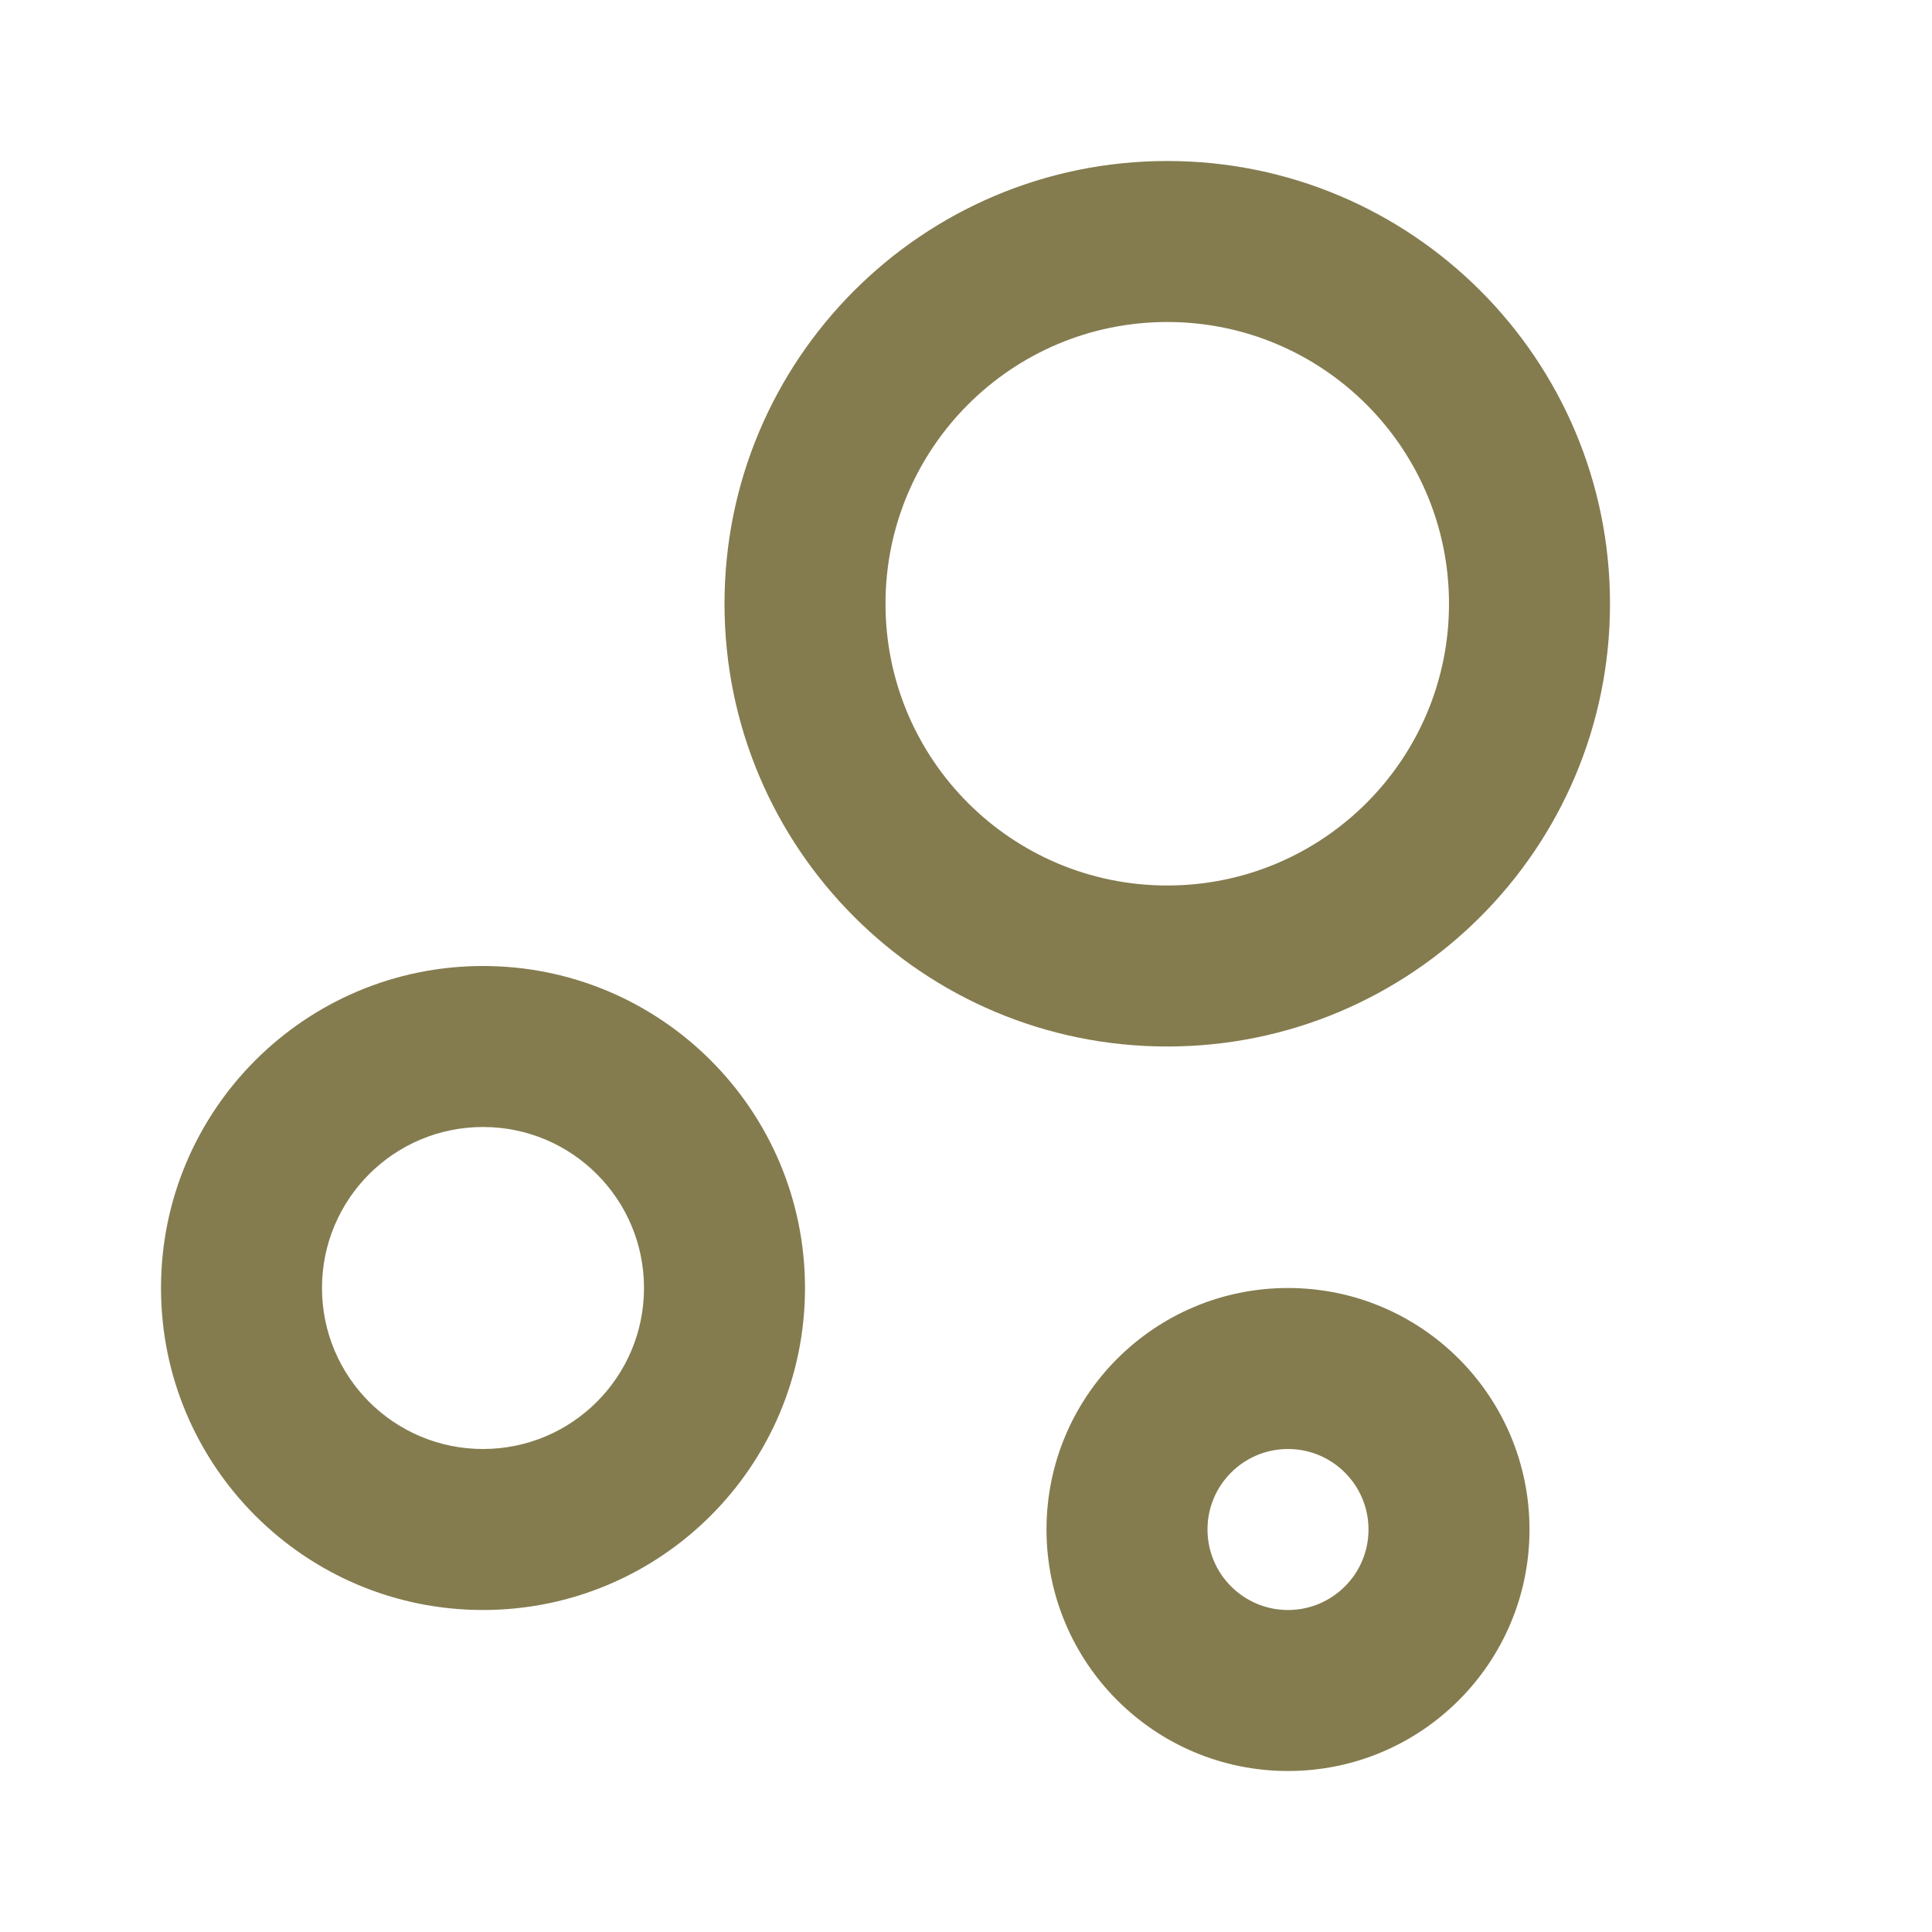
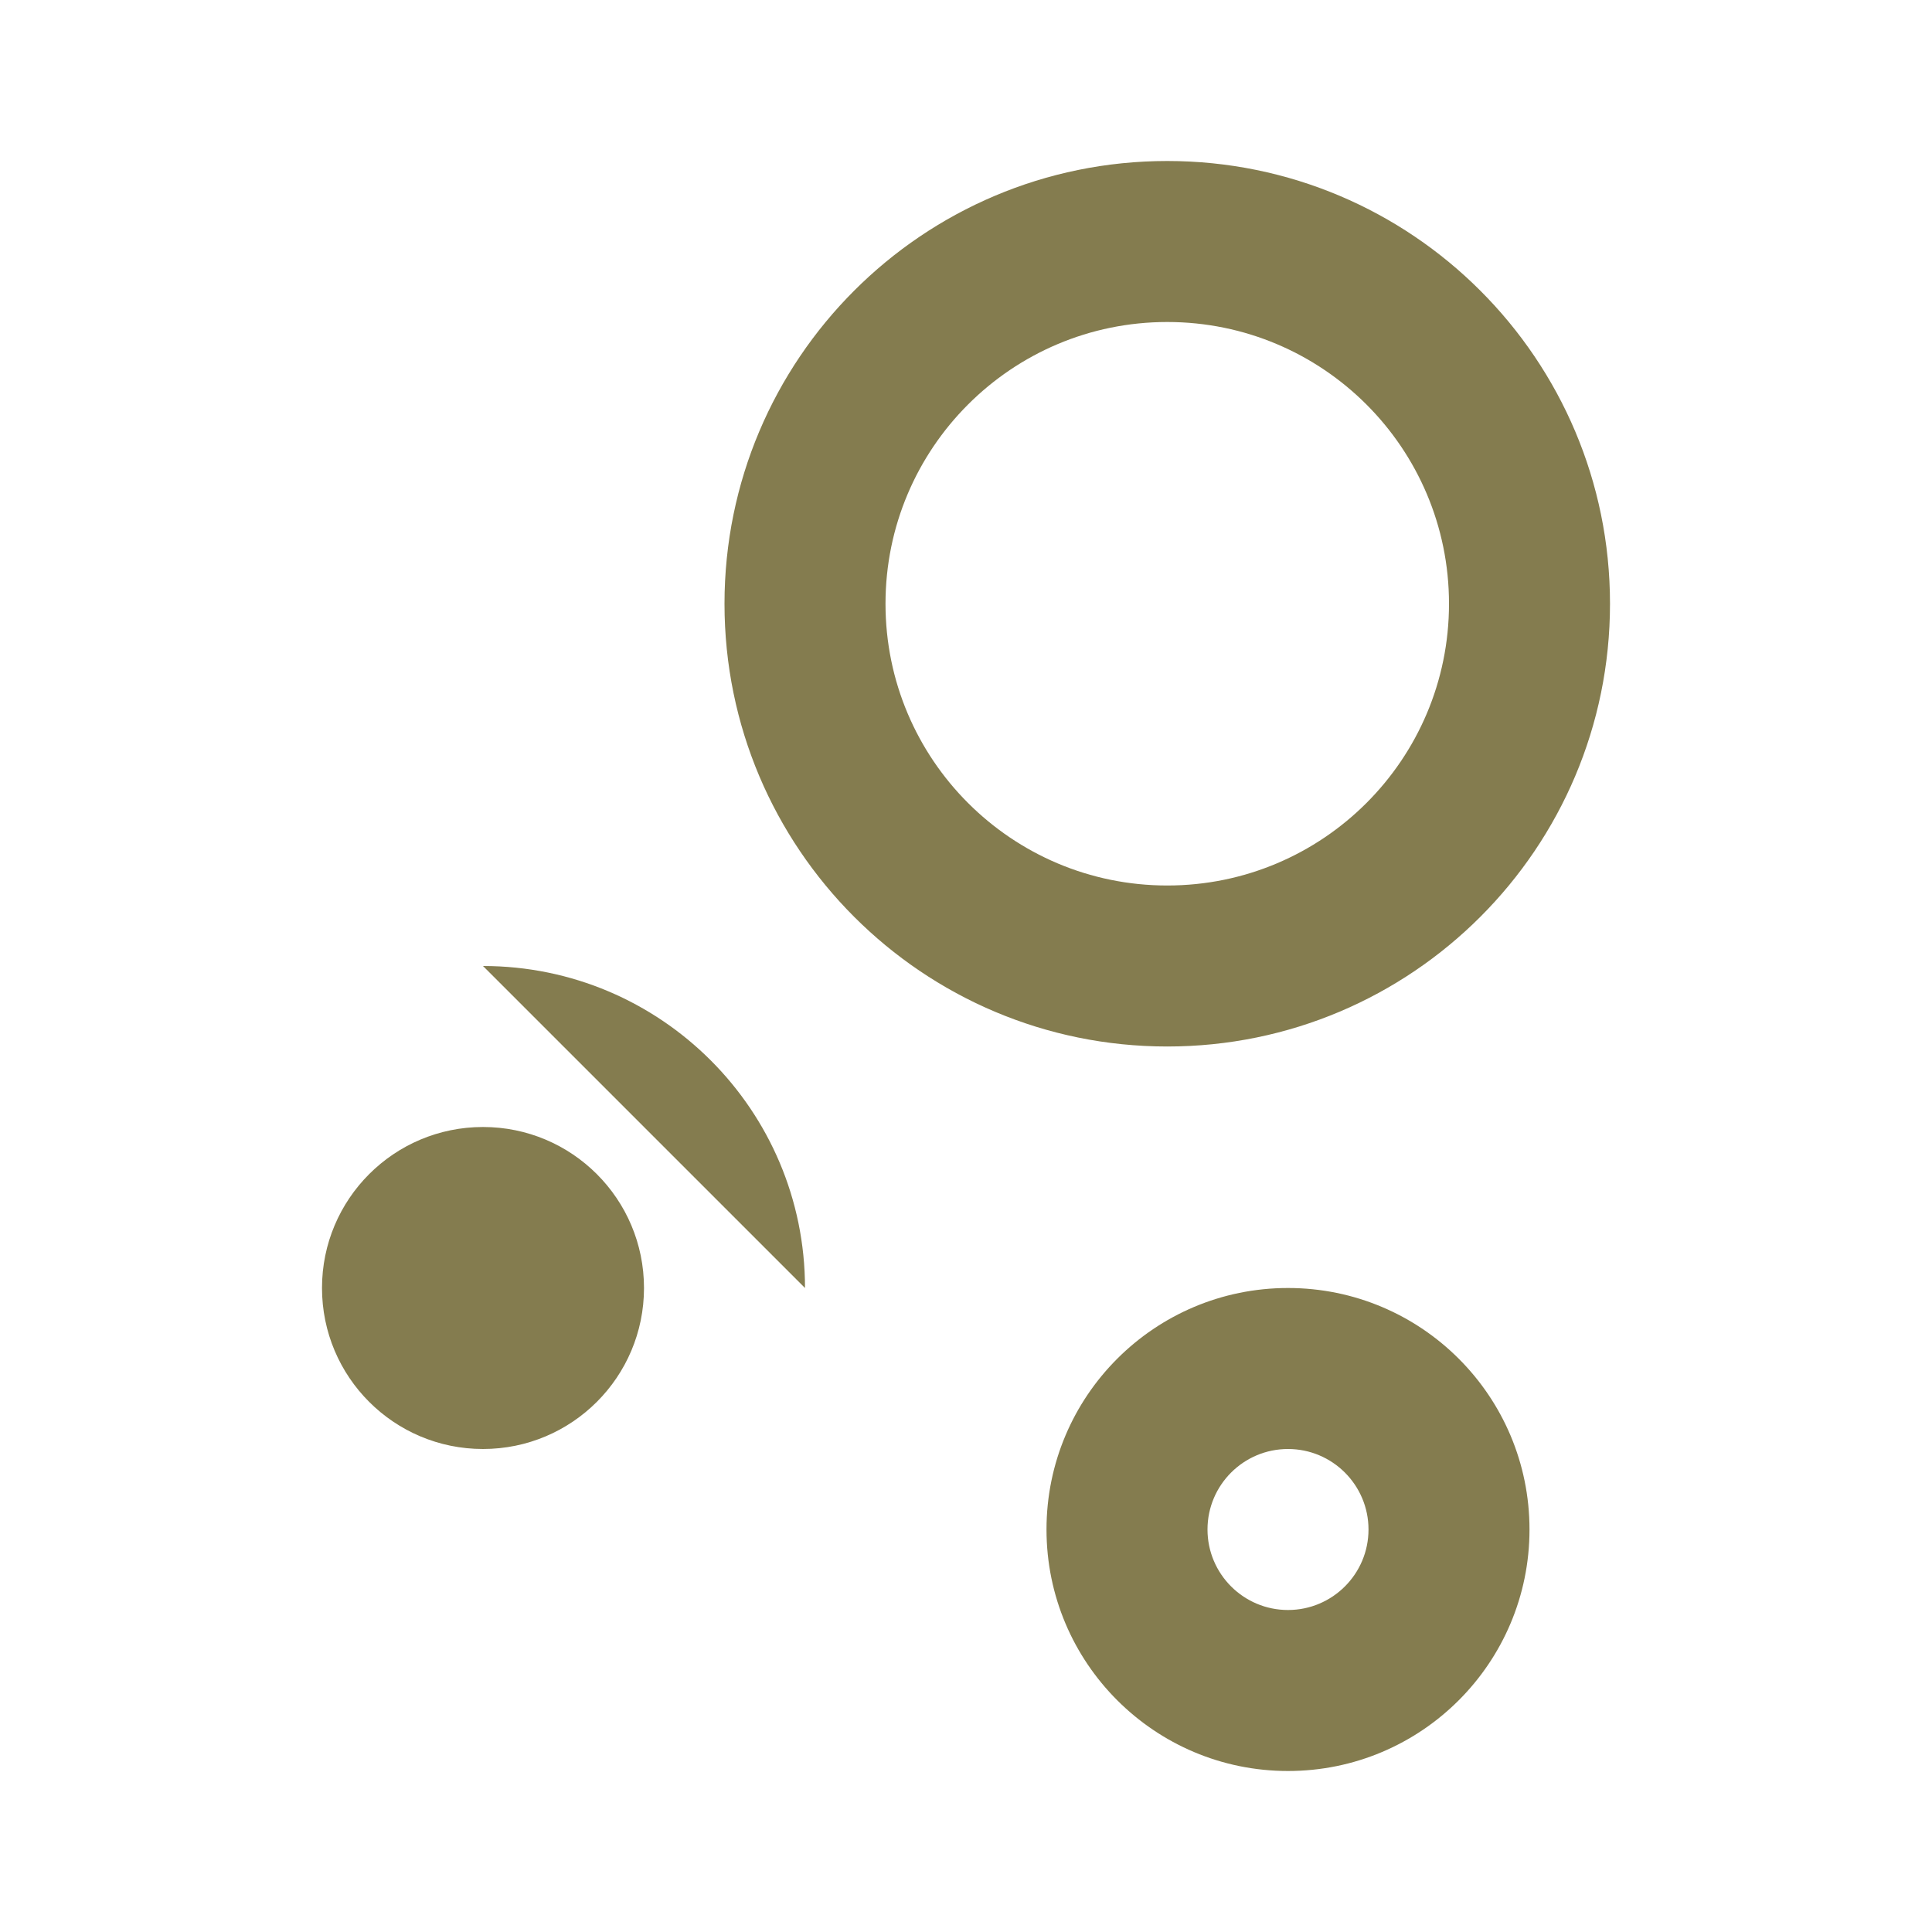
<svg xmlns="http://www.w3.org/2000/svg" version="1.1" viewBox="0 0 24 24">
  <defs>
    <style>
      .cls-1 {
        fill: #847c4f;
      }
    </style>
  </defs>
  <g>
    <g id="Layer_1">
-       <path class="cls-1" d="M16,16c1.657,0,3,1.343,3,3s-1.343,3-3,3-3-1.343-3-3,1.343-3,3-3ZM6,12c2.209,0,4,1.791,4,4s-1.791,4-4,4-4-1.791-4-4,1.791-4,4-4ZM16,18c-.552,0-1,.448-1,1s.448,1,1,1,1-.448,1-1-.448-1-1-1ZM6,14c-1.105,0-2,.895-2,2s.895,2,2,2,2-.895,2-2-.895-2-2-2ZM14.5,2c3.038,0,5.5,2.462,5.5,5.5s-2.462,5.5-5.5,5.5-5.5-2.462-5.5-5.5,2.462-5.5,5.5-5.5ZM14.5,4c-1.933,0-3.5,1.567-3.5,3.5s1.567,3.5,3.5,3.5,3.5-1.567,3.5-3.5-1.567-3.5-3.5-3.5Z" />
+       <path class="cls-1" d="M16,16c1.657,0,3,1.343,3,3s-1.343,3-3,3-3-1.343-3-3,1.343-3,3-3ZM6,12c2.209,0,4,1.791,4,4ZM16,18c-.552,0-1,.448-1,1s.448,1,1,1,1-.448,1-1-.448-1-1-1ZM6,14c-1.105,0-2,.895-2,2s.895,2,2,2,2-.895,2-2-.895-2-2-2ZM14.5,2c3.038,0,5.5,2.462,5.5,5.5s-2.462,5.5-5.5,5.5-5.5-2.462-5.5-5.5,2.462-5.5,5.5-5.5ZM14.5,4c-1.933,0-3.5,1.567-3.5,3.5s1.567,3.5,3.5,3.5,3.5-1.567,3.5-3.5-1.567-3.5-3.5-3.5Z" />
    </g>
  </g>
</svg>